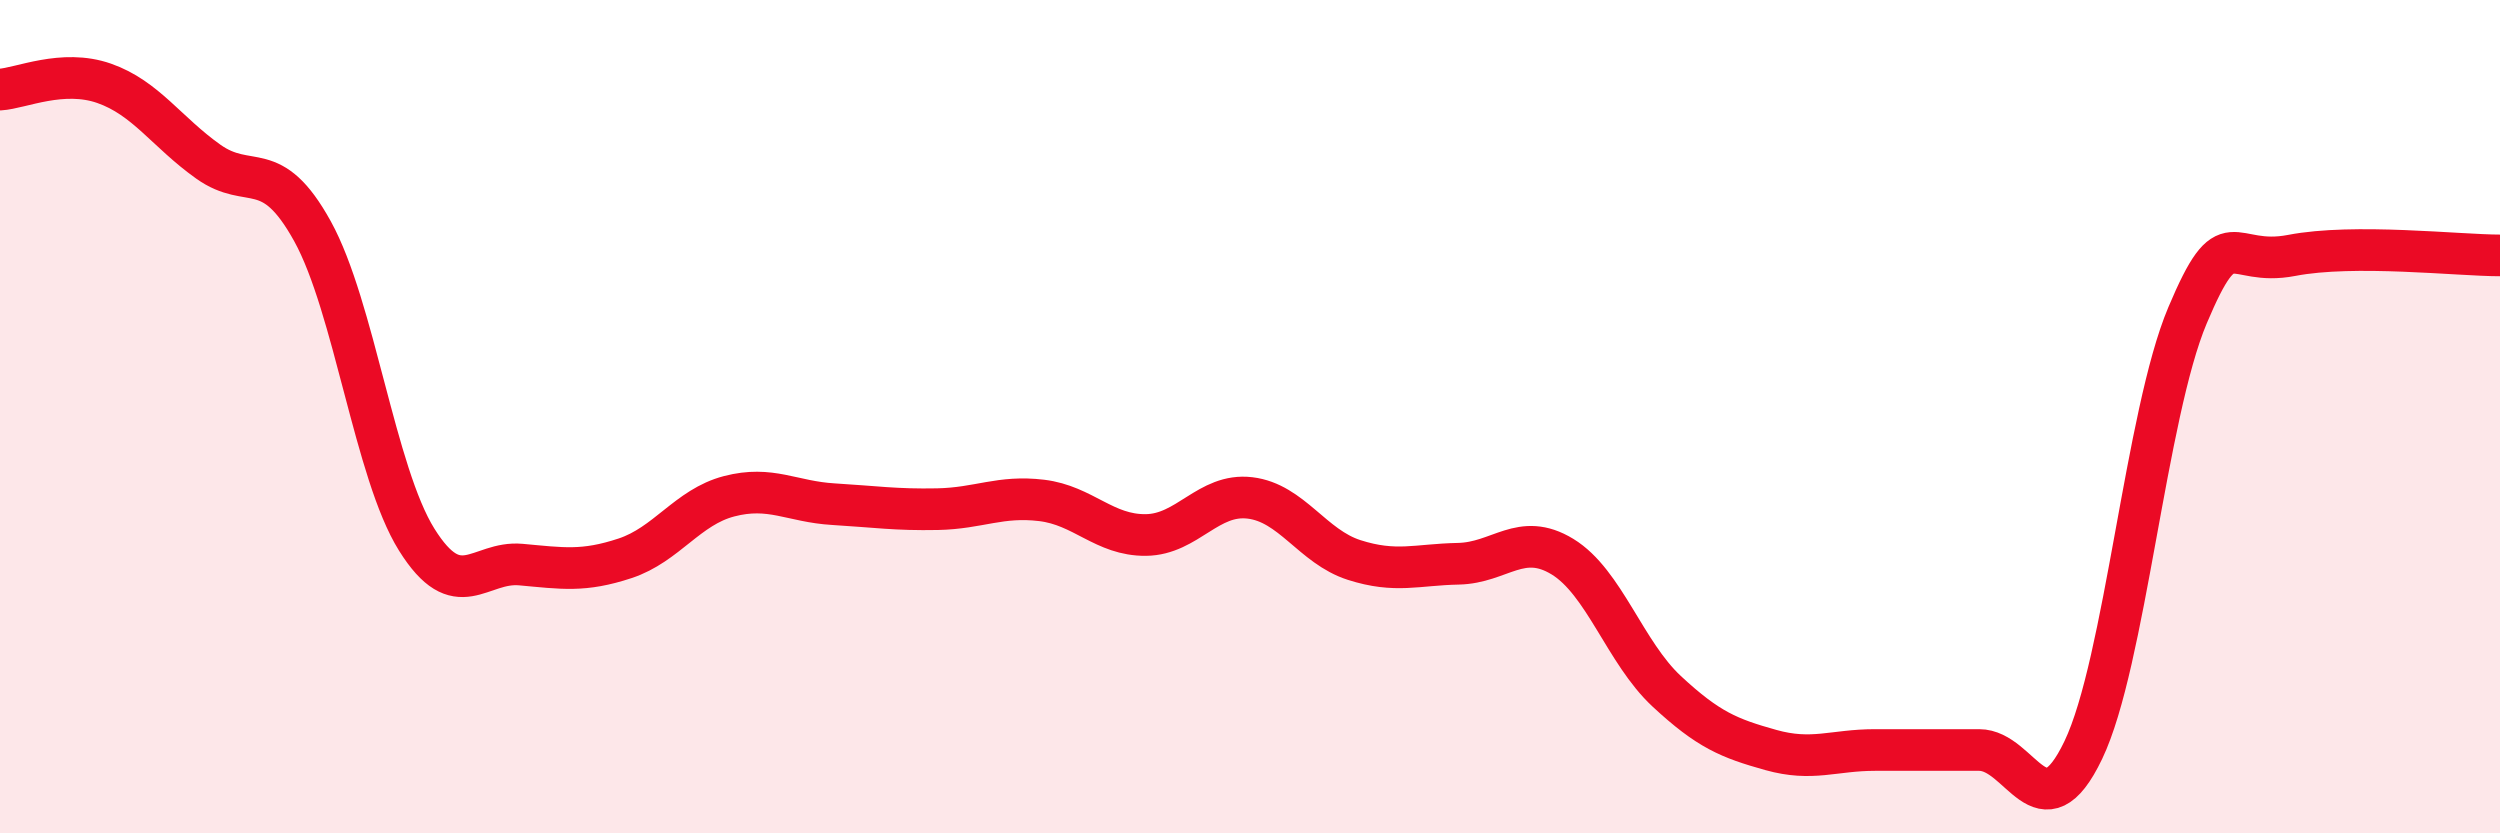
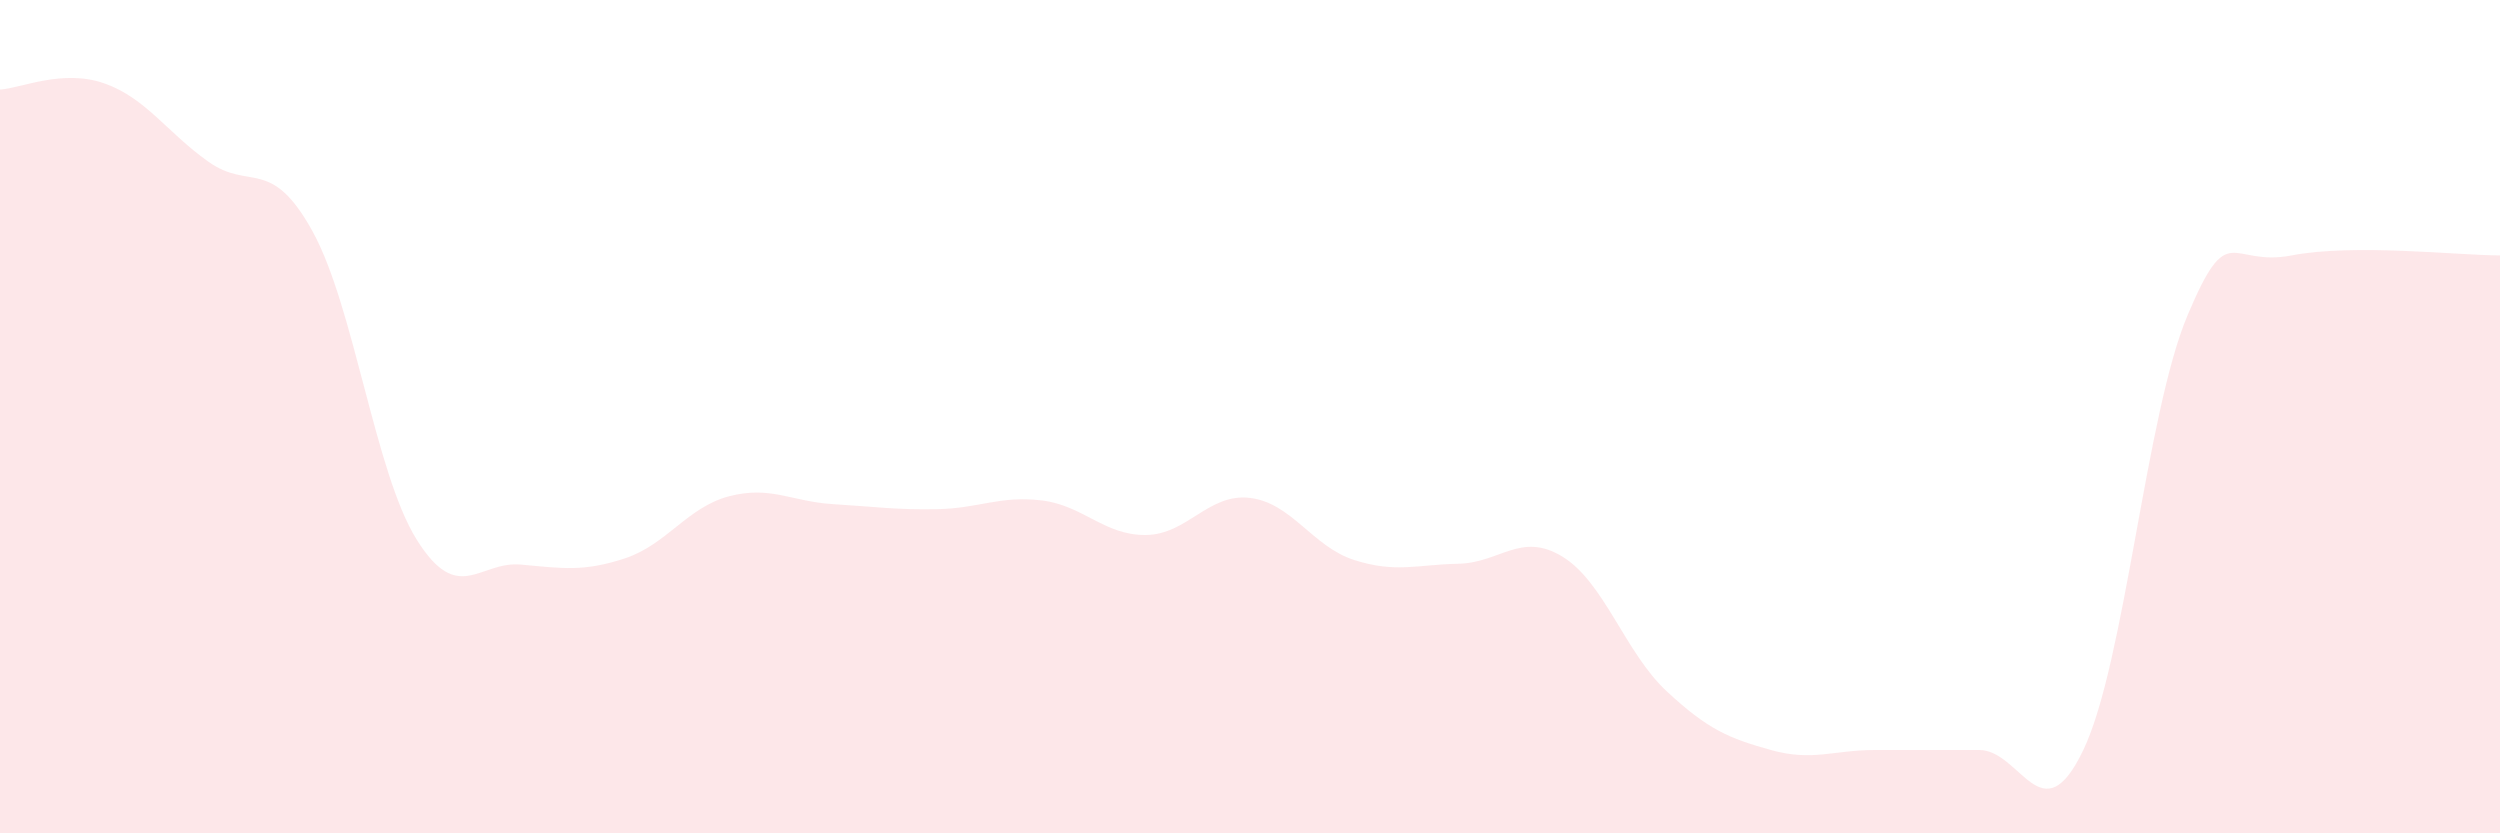
<svg xmlns="http://www.w3.org/2000/svg" width="60" height="20" viewBox="0 0 60 20">
  <path d="M 0,2.15 C 0.5,2.12 1.5,1.65 2.5,2 C 3.5,2.35 4,3.17 5,3.88 C 6,4.59 6.5,3.74 7.5,5.55 C 8.5,7.36 9,11.35 10,12.95 C 11,14.55 11.5,13.46 12.5,13.55 C 13.5,13.64 14,13.73 15,13.4 C 16,13.07 16.5,12.17 17.5,11.91 C 18.5,11.65 19,12.04 20,12.1 C 21,12.16 21.5,12.24 22.5,12.22 C 23.5,12.2 24,11.89 25,12.01 C 26,12.13 26.5,12.85 27.5,12.84 C 28.5,12.83 29,11.83 30,11.95 C 31,12.07 31.5,13.12 32.5,13.44 C 33.5,13.76 34,13.55 35,13.53 C 36,13.51 36.5,12.75 37.5,13.36 C 38.5,13.97 39,15.66 40,16.59 C 41,17.52 41.5,17.72 42.5,18 C 43.5,18.28 44,18 45,18 C 46,18 46.5,18 47.5,18 C 48.5,18 49,20.09 50,18 C 51,15.91 51.5,9.94 52.5,7.57 C 53.5,5.2 53.5,6.42 55,6.13 C 56.5,5.84 59,6.13 60,6.13L60 20L0 20Z" fill="#EB0A25" opacity="0.1" stroke-linecap="round" stroke-linejoin="round" />
-   <path d="M 0,2.15 C 0.5,2.12 1.5,1.65 2.5,2 C 3.5,2.35 4,3.17 5,3.88 C 6,4.59 6.5,3.74 7.5,5.55 C 8.5,7.36 9,11.35 10,12.95 C 11,14.55 11.5,13.46 12.5,13.55 C 13.5,13.64 14,13.73 15,13.4 C 16,13.07 16.5,12.17 17.5,11.91 C 18.5,11.65 19,12.04 20,12.1 C 21,12.16 21.5,12.24 22.5,12.22 C 23.5,12.2 24,11.89 25,12.01 C 26,12.13 26.5,12.85 27.5,12.84 C 28.5,12.83 29,11.83 30,11.95 C 31,12.07 31.5,13.12 32.5,13.44 C 33.5,13.76 34,13.55 35,13.53 C 36,13.51 36.5,12.75 37.5,13.36 C 38.5,13.97 39,15.66 40,16.59 C 41,17.52 41.5,17.72 42.5,18 C 43.5,18.28 44,18 45,18 C 46,18 46.5,18 47.5,18 C 48.5,18 49,20.09 50,18 C 51,15.91 51.5,9.94 52.5,7.57 C 53.5,5.2 53.5,6.42 55,6.13 C 56.5,5.84 59,6.13 60,6.13" stroke="#EB0A25" stroke-width="1" fill="none" stroke-linecap="round" stroke-linejoin="round" />
</svg>